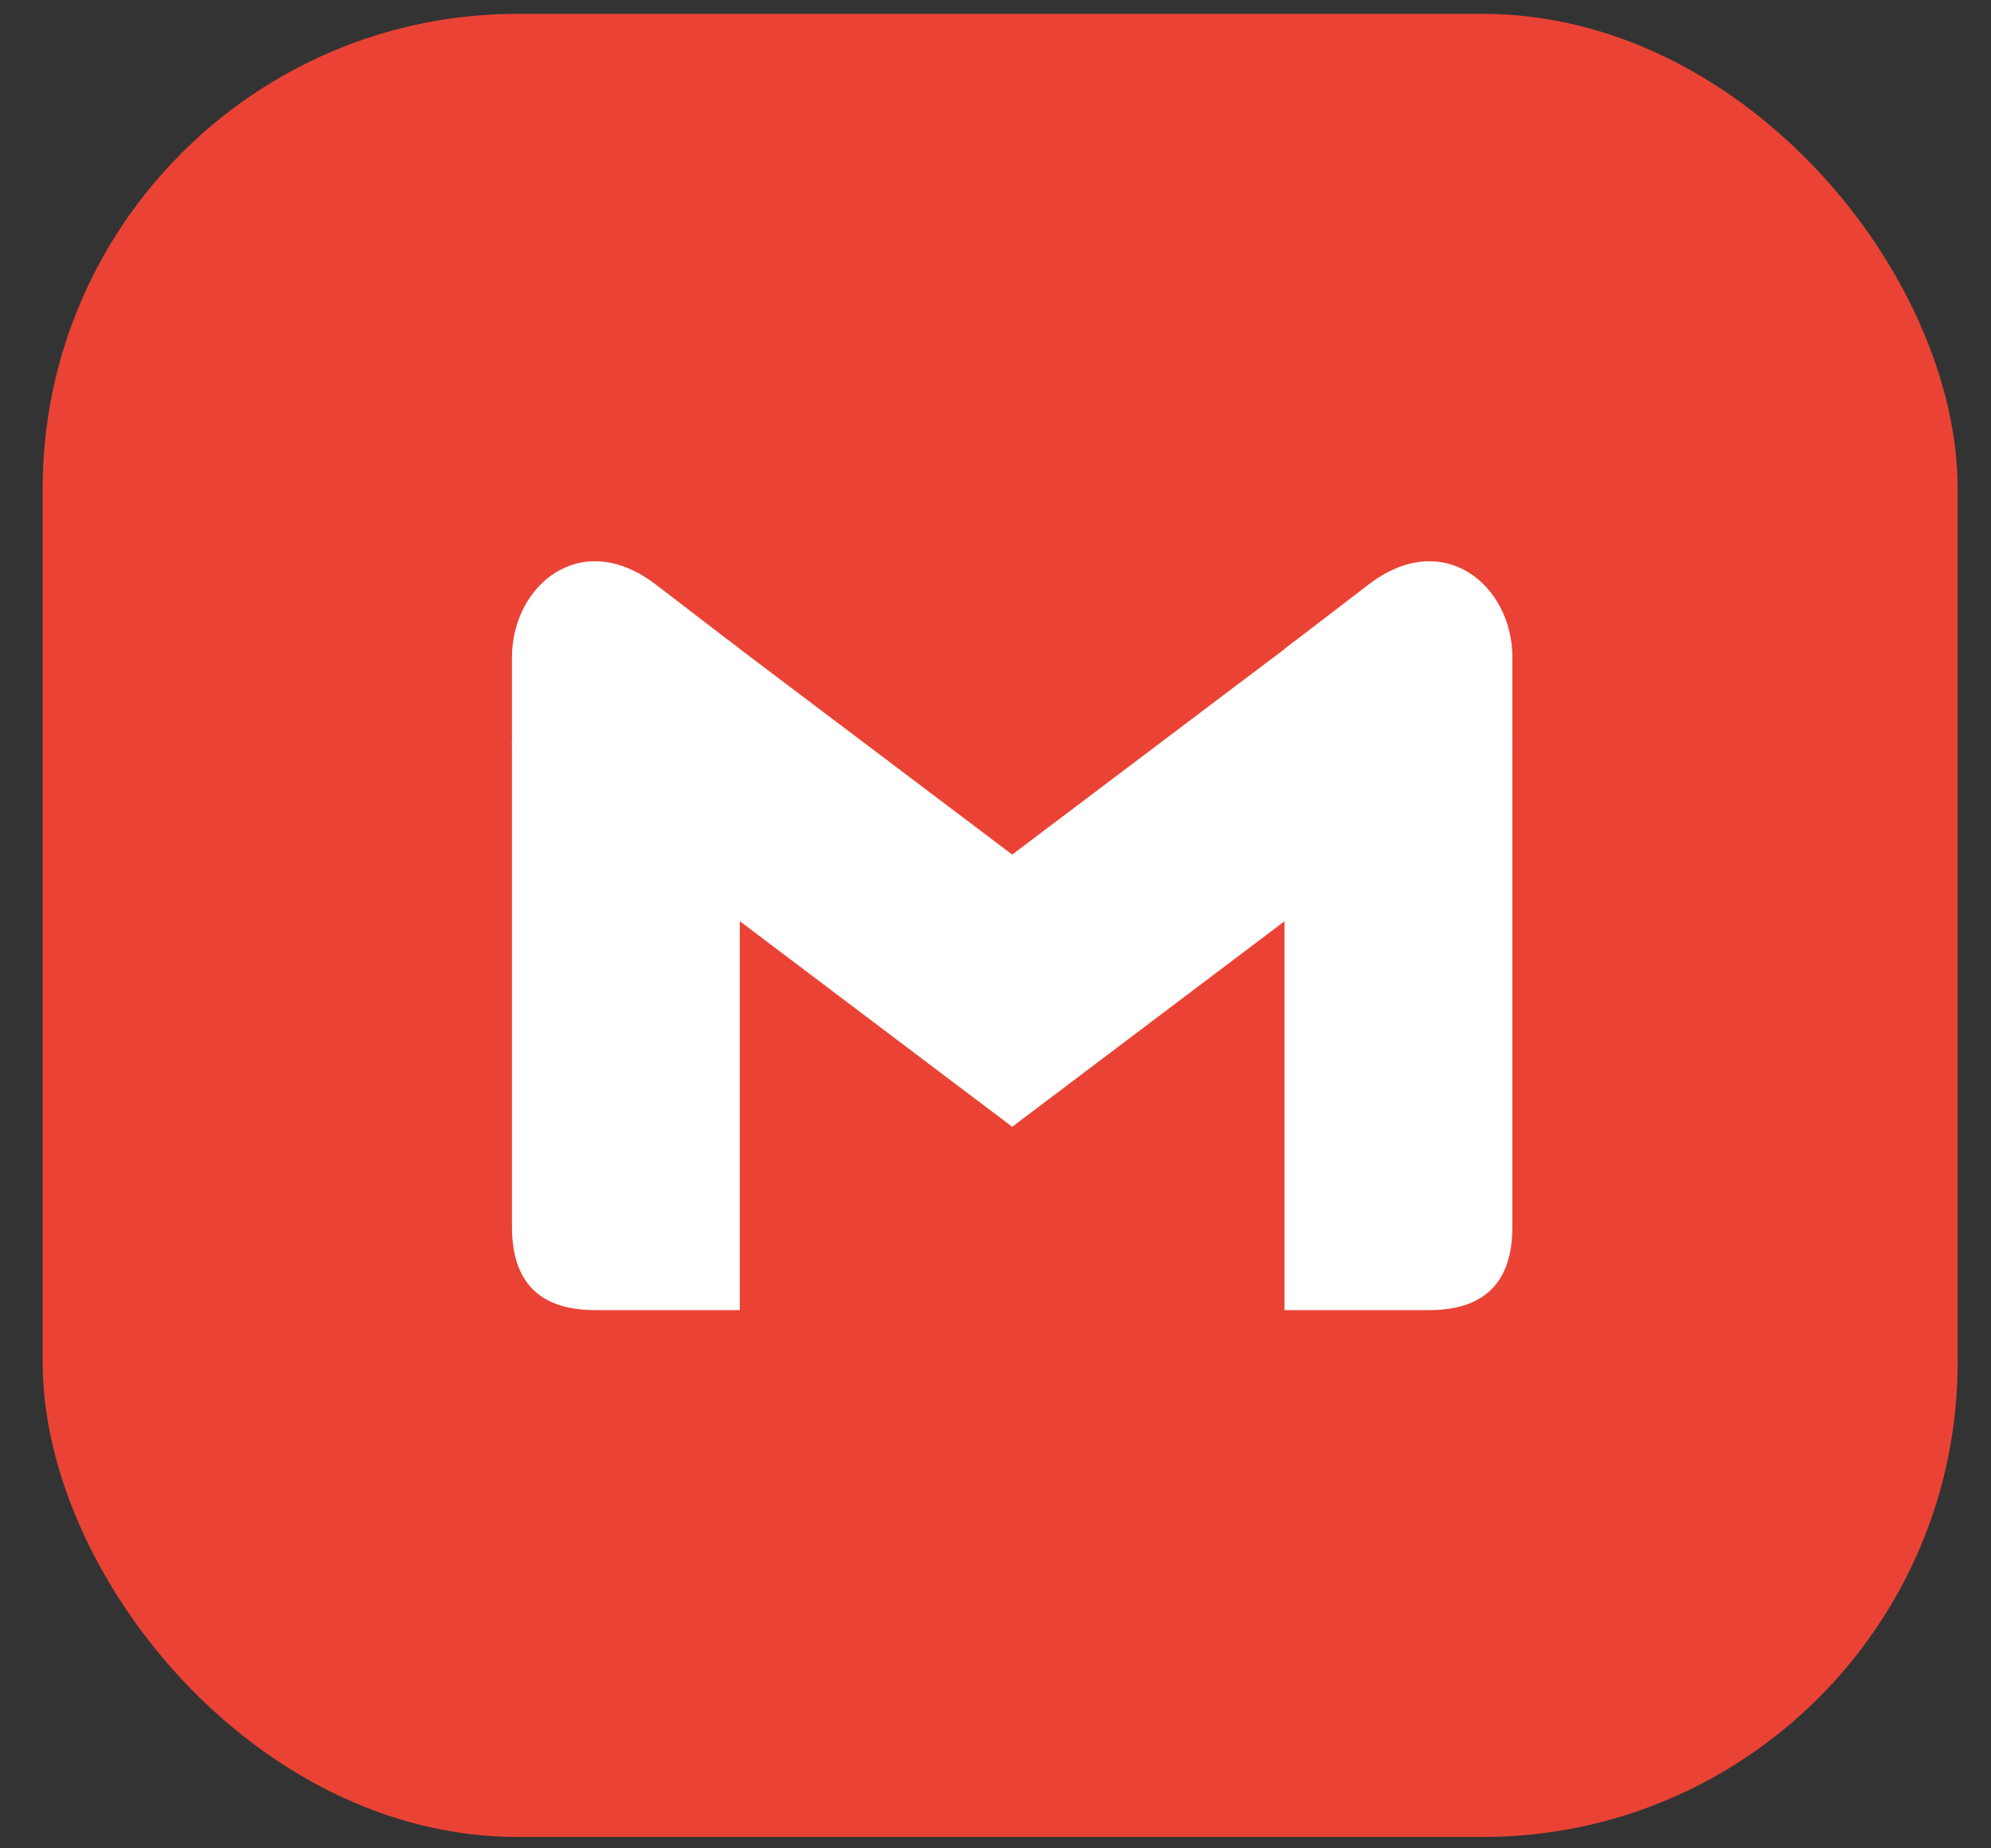
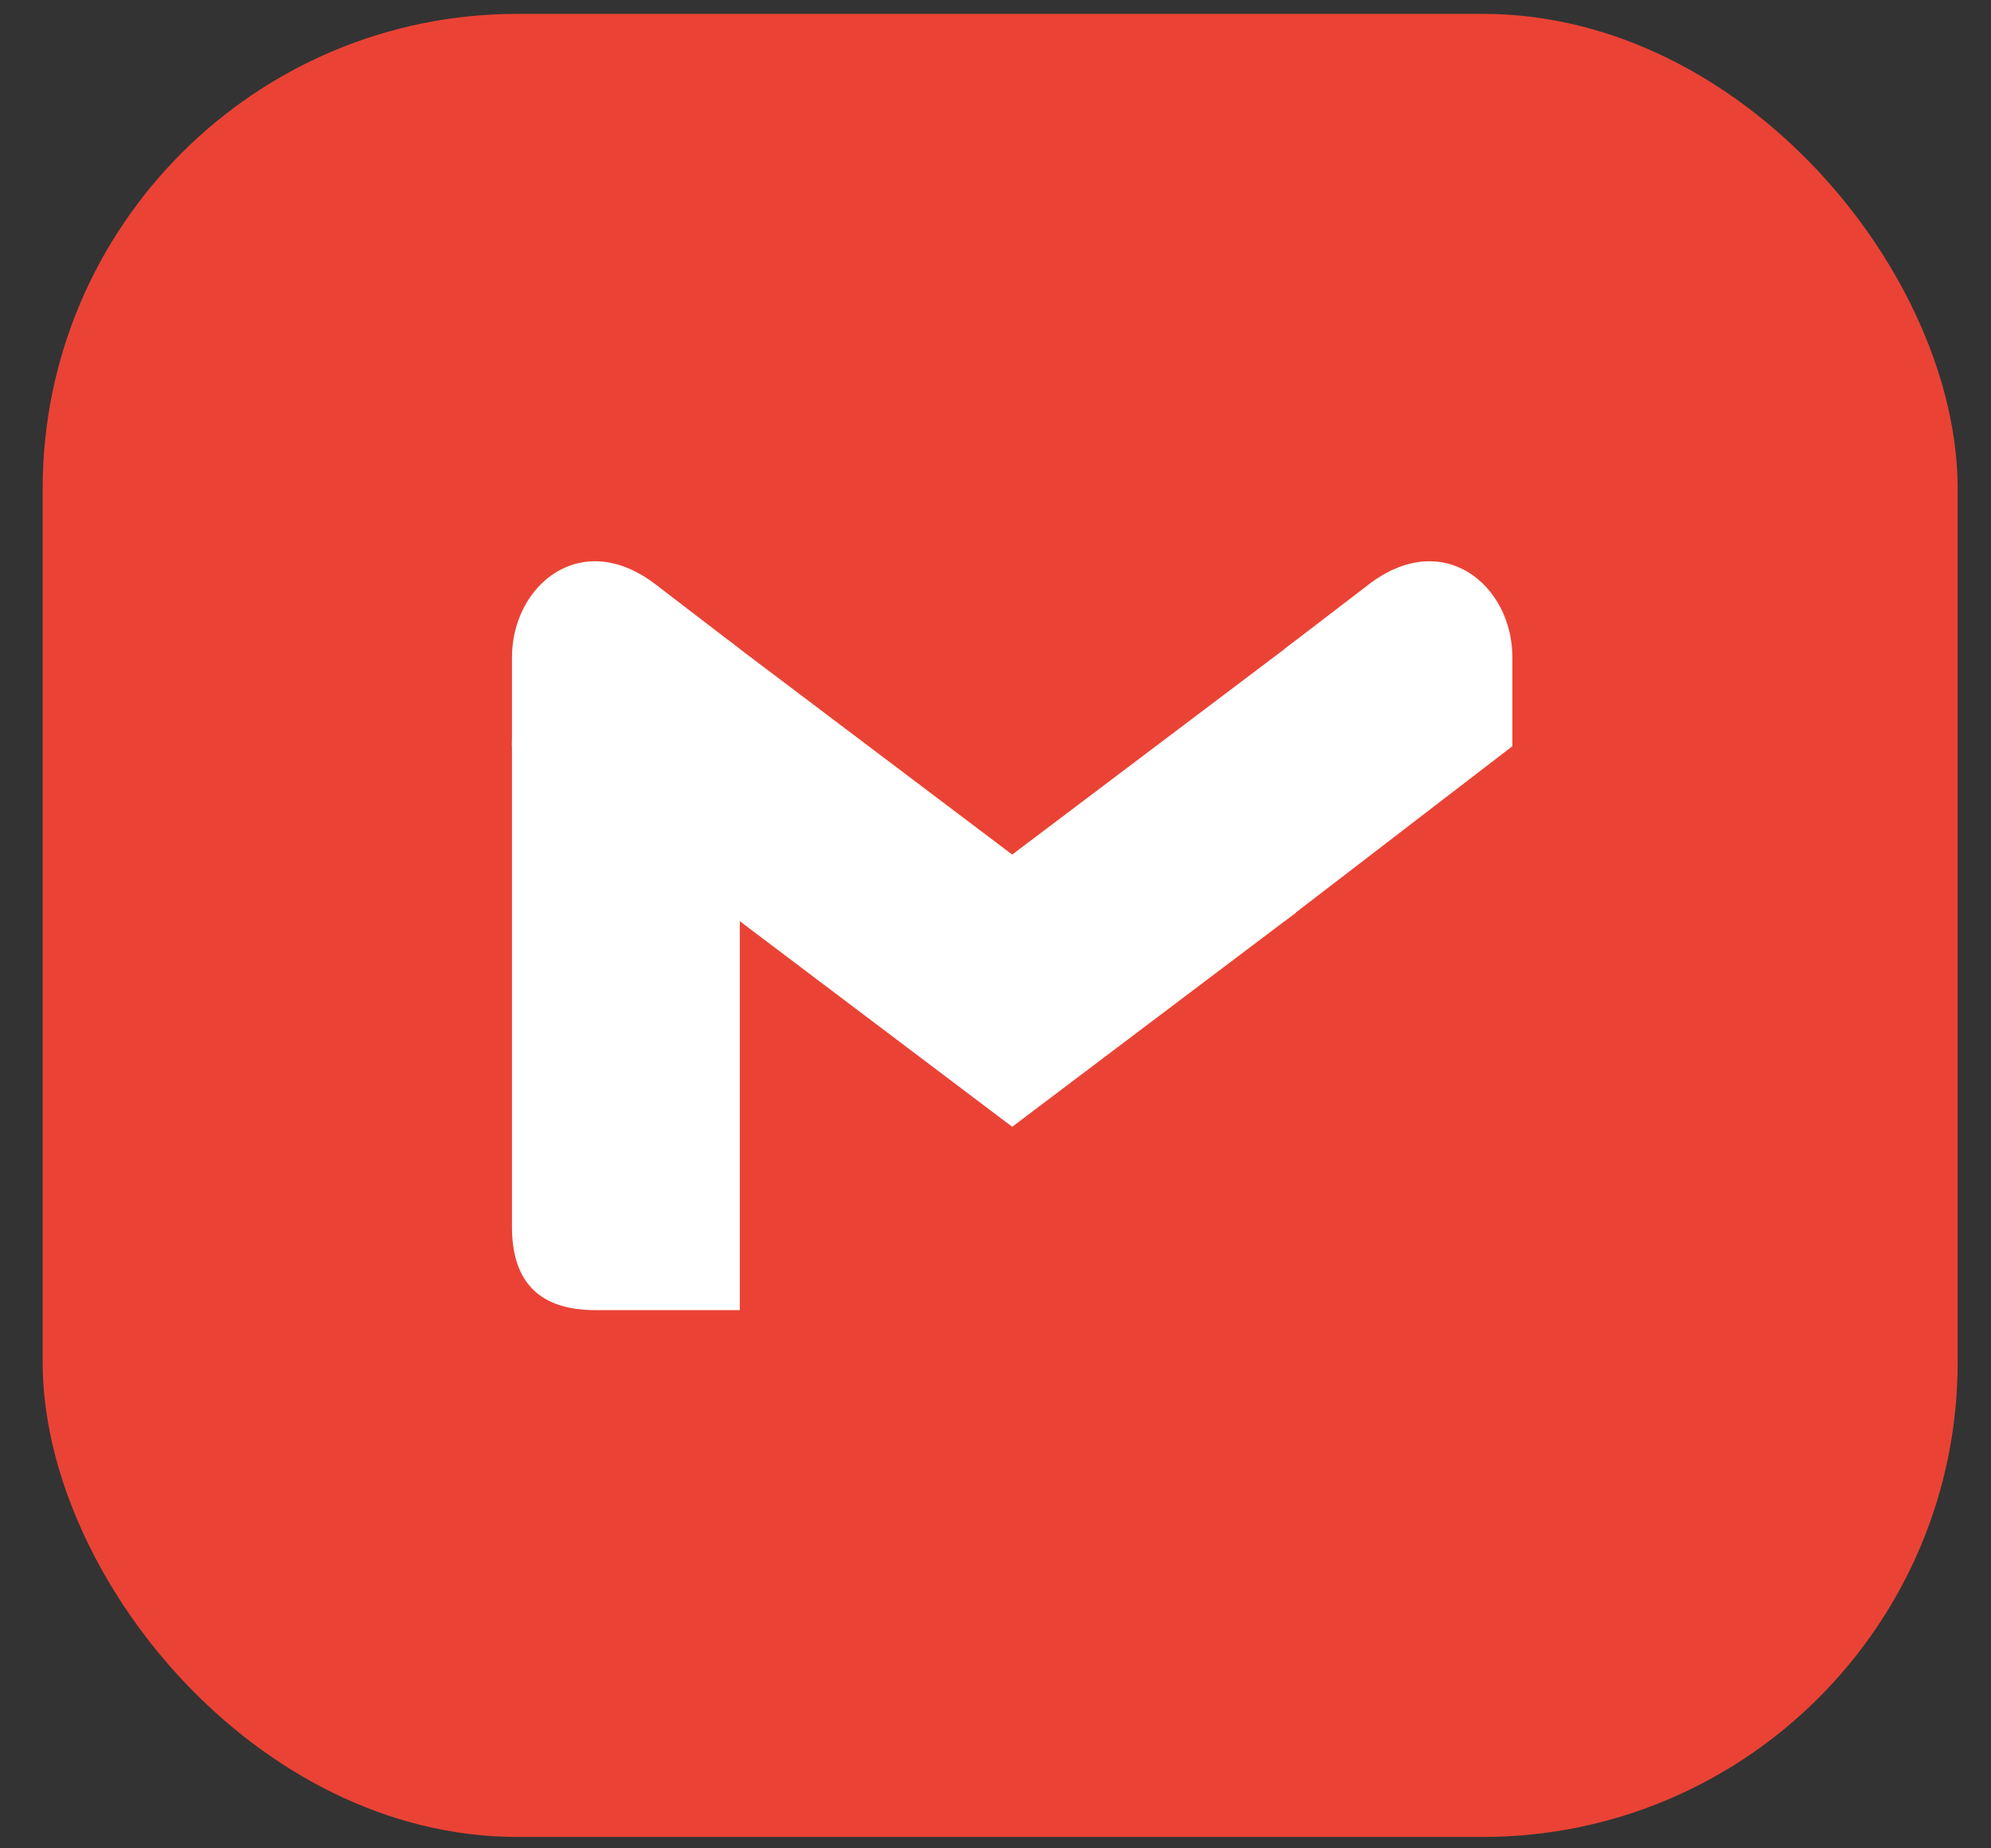
<svg xmlns="http://www.w3.org/2000/svg" width="28" height="26" viewBox="0 0 28 26" fill="none">
  <rect x="0" y="0" width="28" height="26" fill="#333333" stroke="none" />
  <rect x="0.6" y="0.195" width="26.931" height="25.645" rx="6.678" fill="#EA4335" />
  <path d="M10.404 18.429V12.88L7.2 10.419V17.257C7.2 18.039 7.591 18.429 8.372 18.429" fill="white" />
  <path d="M10.249 12.841L14.235 15.85L18.221 12.841V9.012L14.235 12.021L10.249 9.012" fill="white" />
-   <path d="M18.064 18.429V12.88L21.269 10.418V17.257C21.269 18.038 20.878 18.429 20.096 18.429" fill="white" />
  <path d="M7.2 10.497L10.405 12.959V9.129L9.232 8.23C8.177 7.41 7.2 8.23 7.2 9.246" fill="white" />
  <path d="M21.269 10.497L18.064 12.959V9.129L19.237 8.23C20.292 7.41 21.269 8.23 21.269 9.246" fill="white" />
</svg>